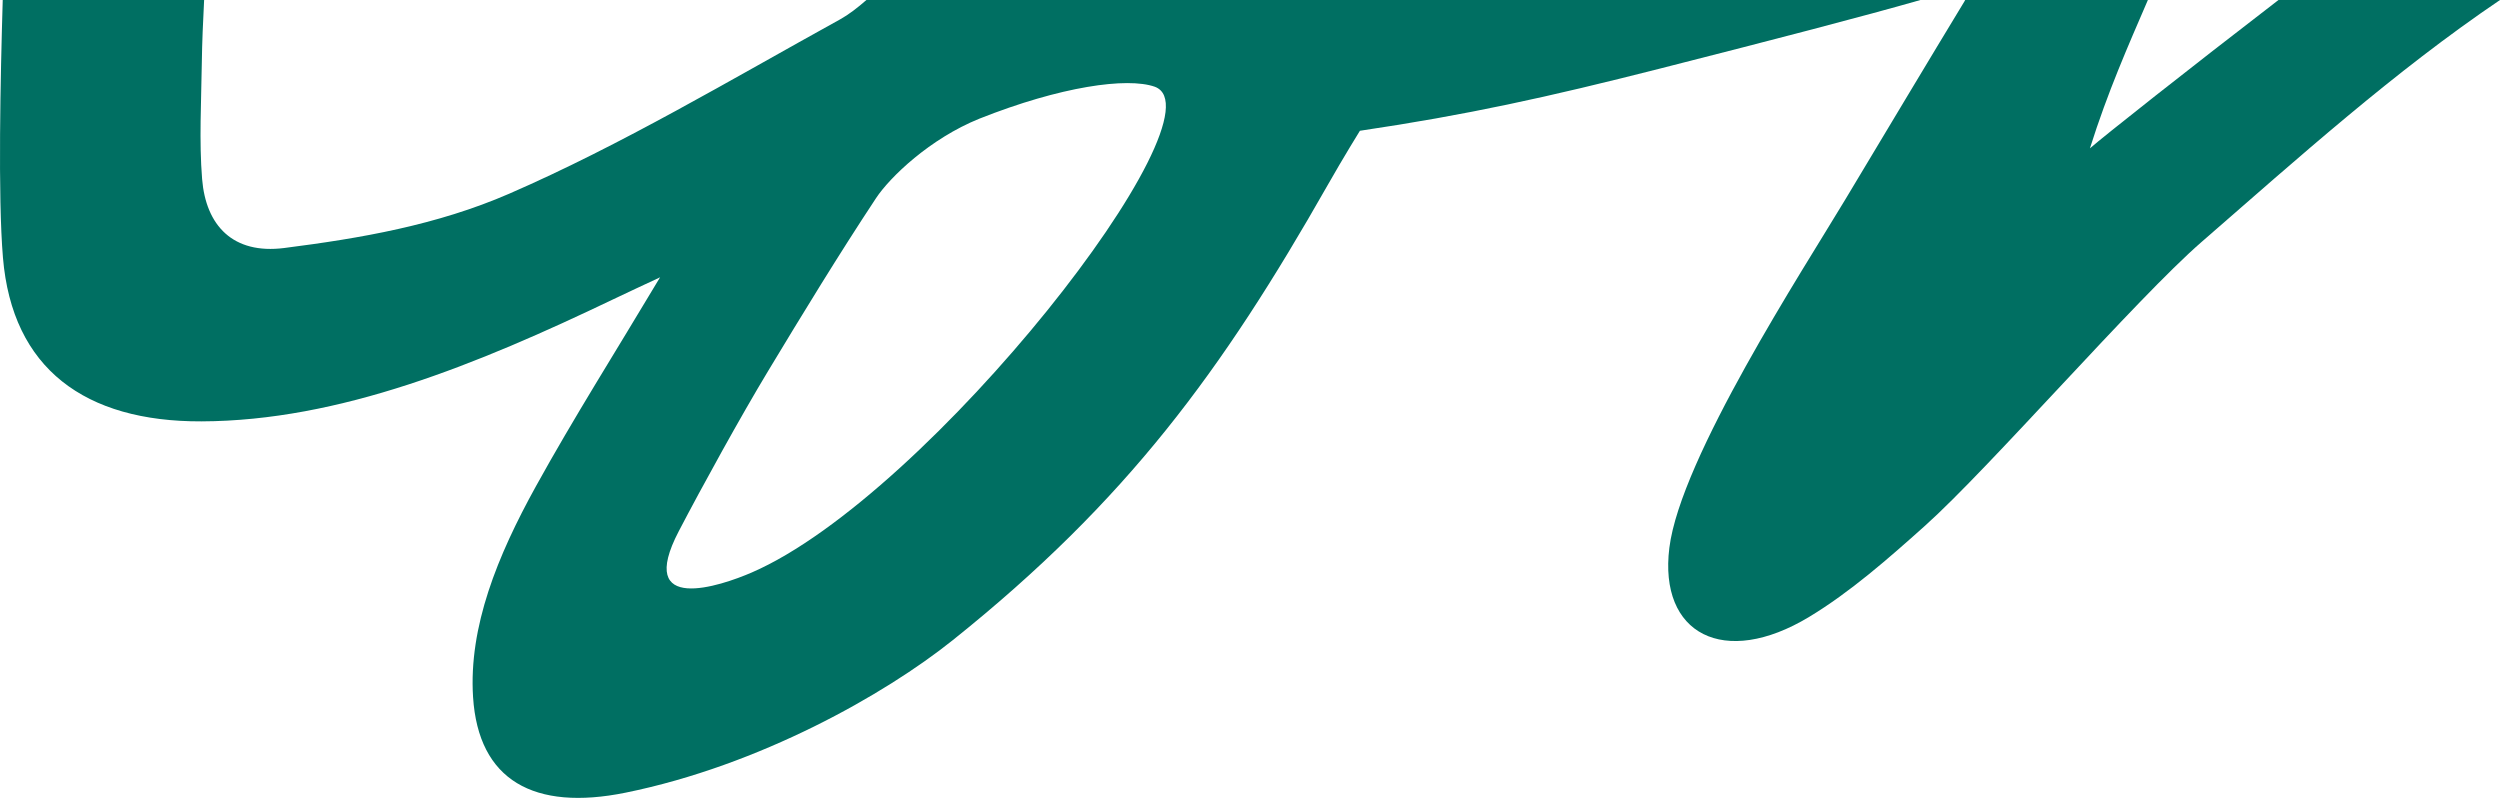
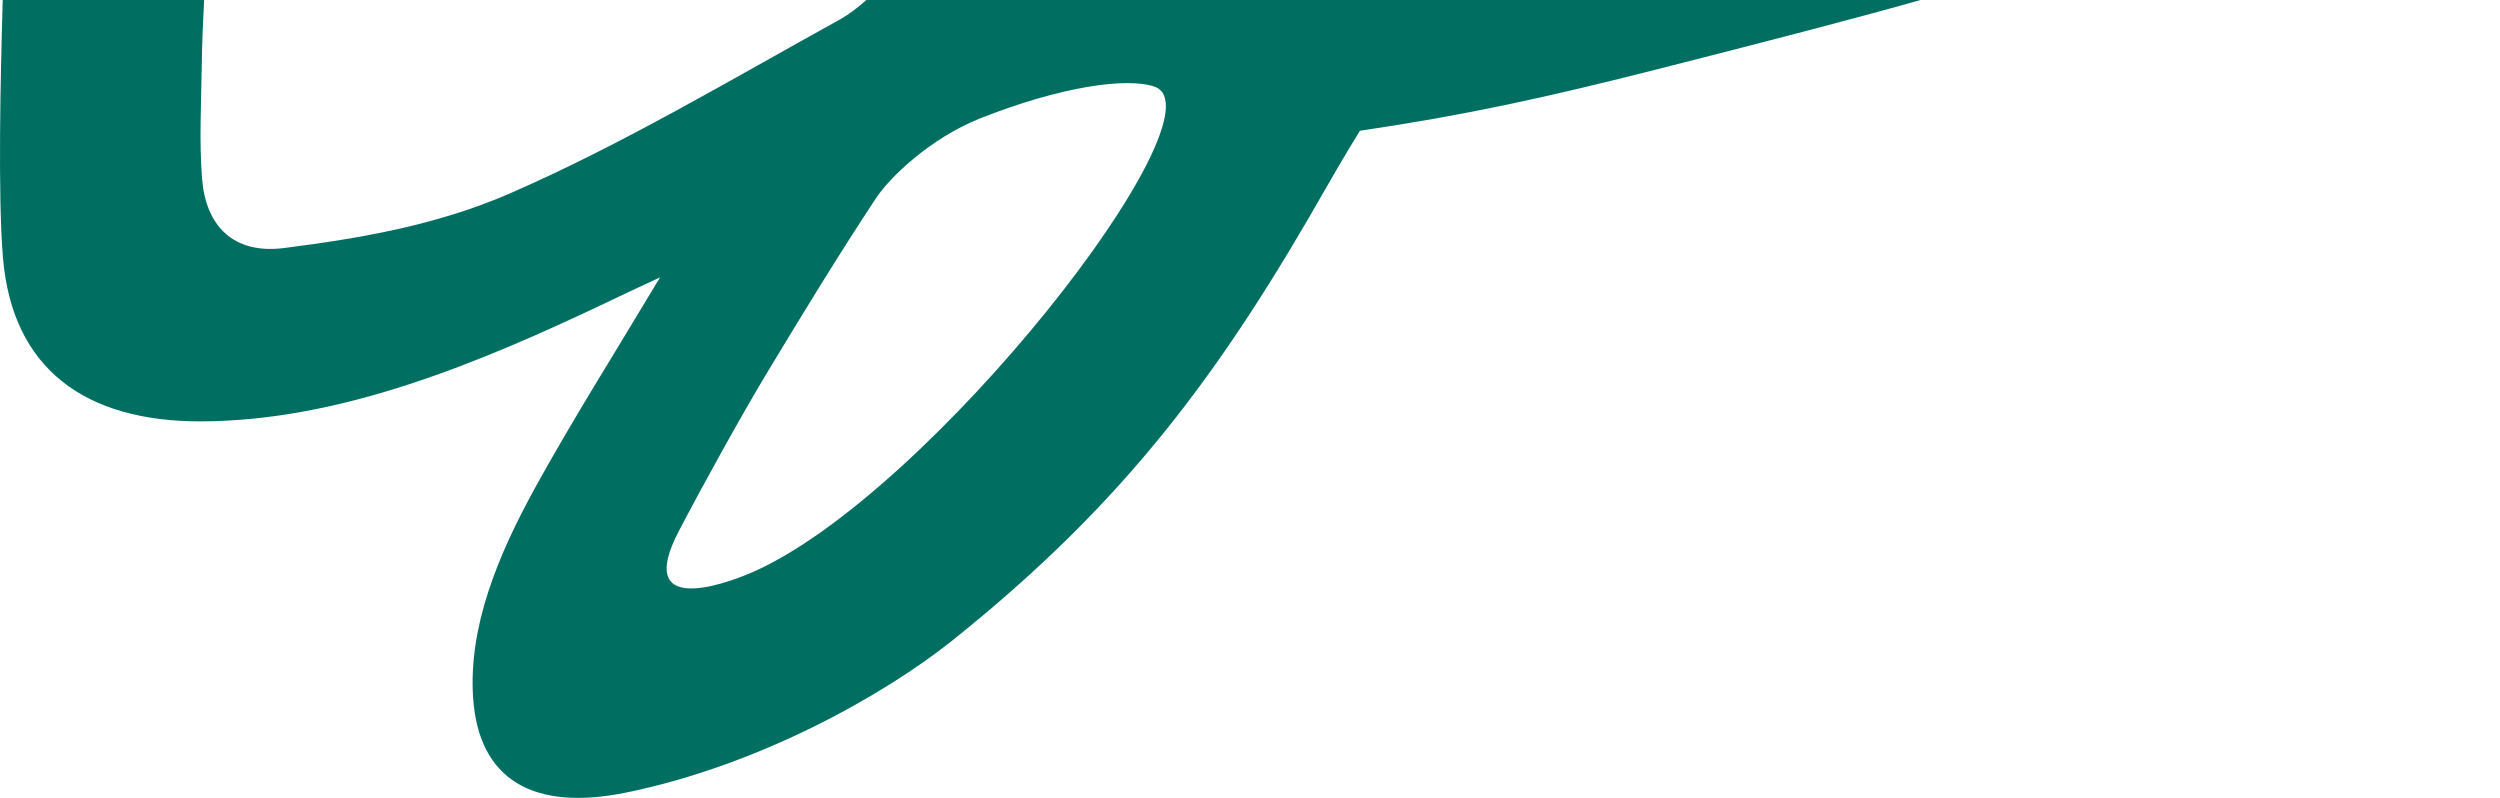
<svg xmlns="http://www.w3.org/2000/svg" width="1920" height="612.78" viewBox="0 0 1920 612.78">
  <defs>
    <clipPath id="a">
      <rect width="1920" height="612.78" fill="#006f62" />
    </clipPath>
  </defs>
  <g transform="translate(0 0)">
    <g transform="translate(0 0)" clip-path="url(#a)">
-       <path d="M639.221,0C569.574,53.568,504.632,104.95,494.406,113.936,508.223,70.2,523.565,35.657,538.929,0H398.577c-.2.376-.338.744-.571,1.127-25.026,41.187-63,104.642-91.329,151.861C274.011,207.436,180.015,351.761,171.42,420.694c-8.279,66.318,42,92.531,107.347,53.095,31.555-19.046,60.9-44.853,89.06-70.067C417.262,359.447,530.041,229.411,580.07,185.9,654.51,121.163,728.153,54.935,809.354,0Z" transform="translate(1110.646 0.003)" fill="#006f62" />
      <path d="M156.763,0H2.1c-1.72,58.917-3.787,150.637.173,197.9,7.137,85.288,63.042,126.017,152.4,125.709,106.017-.368,211.53-43.583,316.488-93.838,10.8-5.176,21.645-10.18,35.785-16.814C473,269.786,440.426,321.206,411.456,373.7c-29.384,53.215-51.577,107.595-48.144,161.621,4.072,64.071,46.814,87.738,117.181,73.433,102.944-20.924,199.119-75.416,251.244-117.121,133.928-107.151,206.925-207.015,287.615-348.952,12.7-22.351,25.056-42.253,25.056-42.253,81.787-12.1,143.868-25.74,230.463-47.768C1365.517,29.6,1430.617,12.66,1474.884,0H665.4c-6.762,5.935-13.666,11.262-20.143,14.838C561.1,61.307,477.308,111.276,391.163,148.729c-55.694,24.207-114.461,34.29-172.853,41.735-39.451,5.034-60.2-17.28-63.087-52.975-2.344-28.985-.639-59.376-.225-89.27.218-15.935.947-32.058,1.766-48.219M521.334,407.907C539.4,373.271,569,319.613,589.665,285.346c26.972-44.71,54.034-89.12,83.1-133.124,10.669-16.161,41.465-45.762,79.421-61.089,62.291-24.741,113.425-31.983,134.7-24.515,55.477,20.571-172.868,313.745-309.455,373.023-24.162,10.481-89.638,32.547-56.1-31.735" transform="translate(-0.003 0.003)" fill="#006f62" />
    </g>
  </g>
</svg>